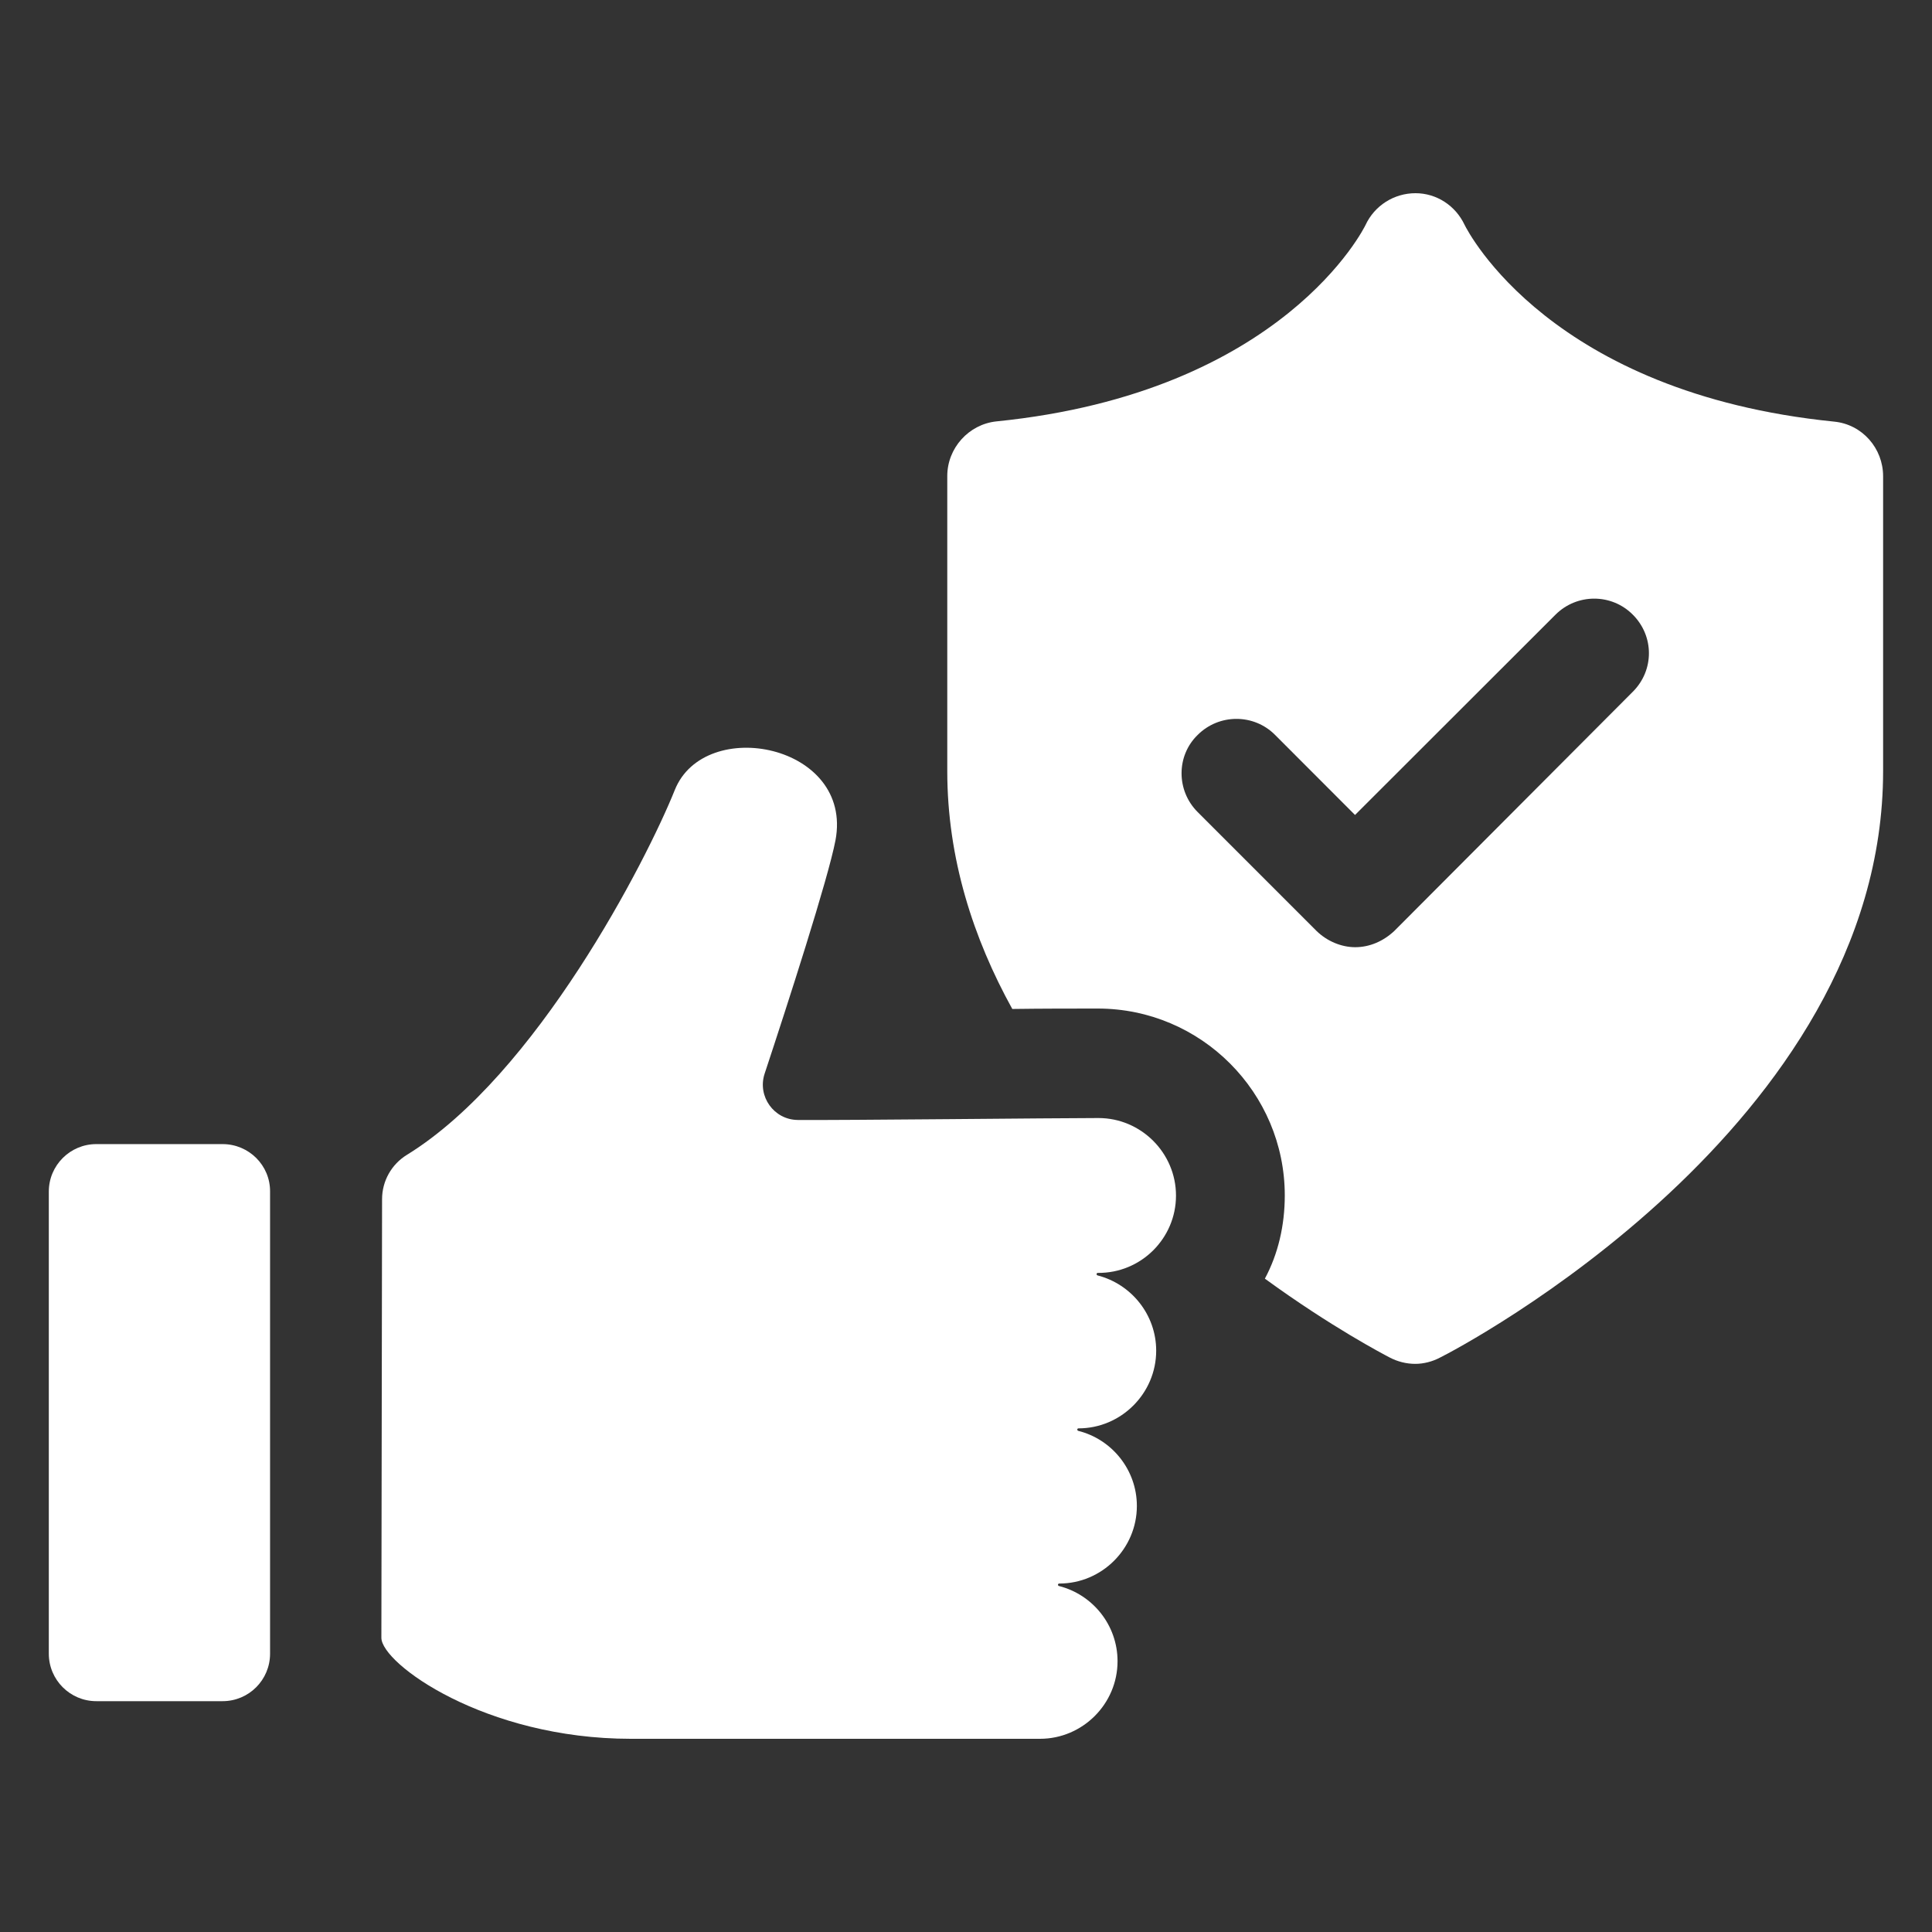
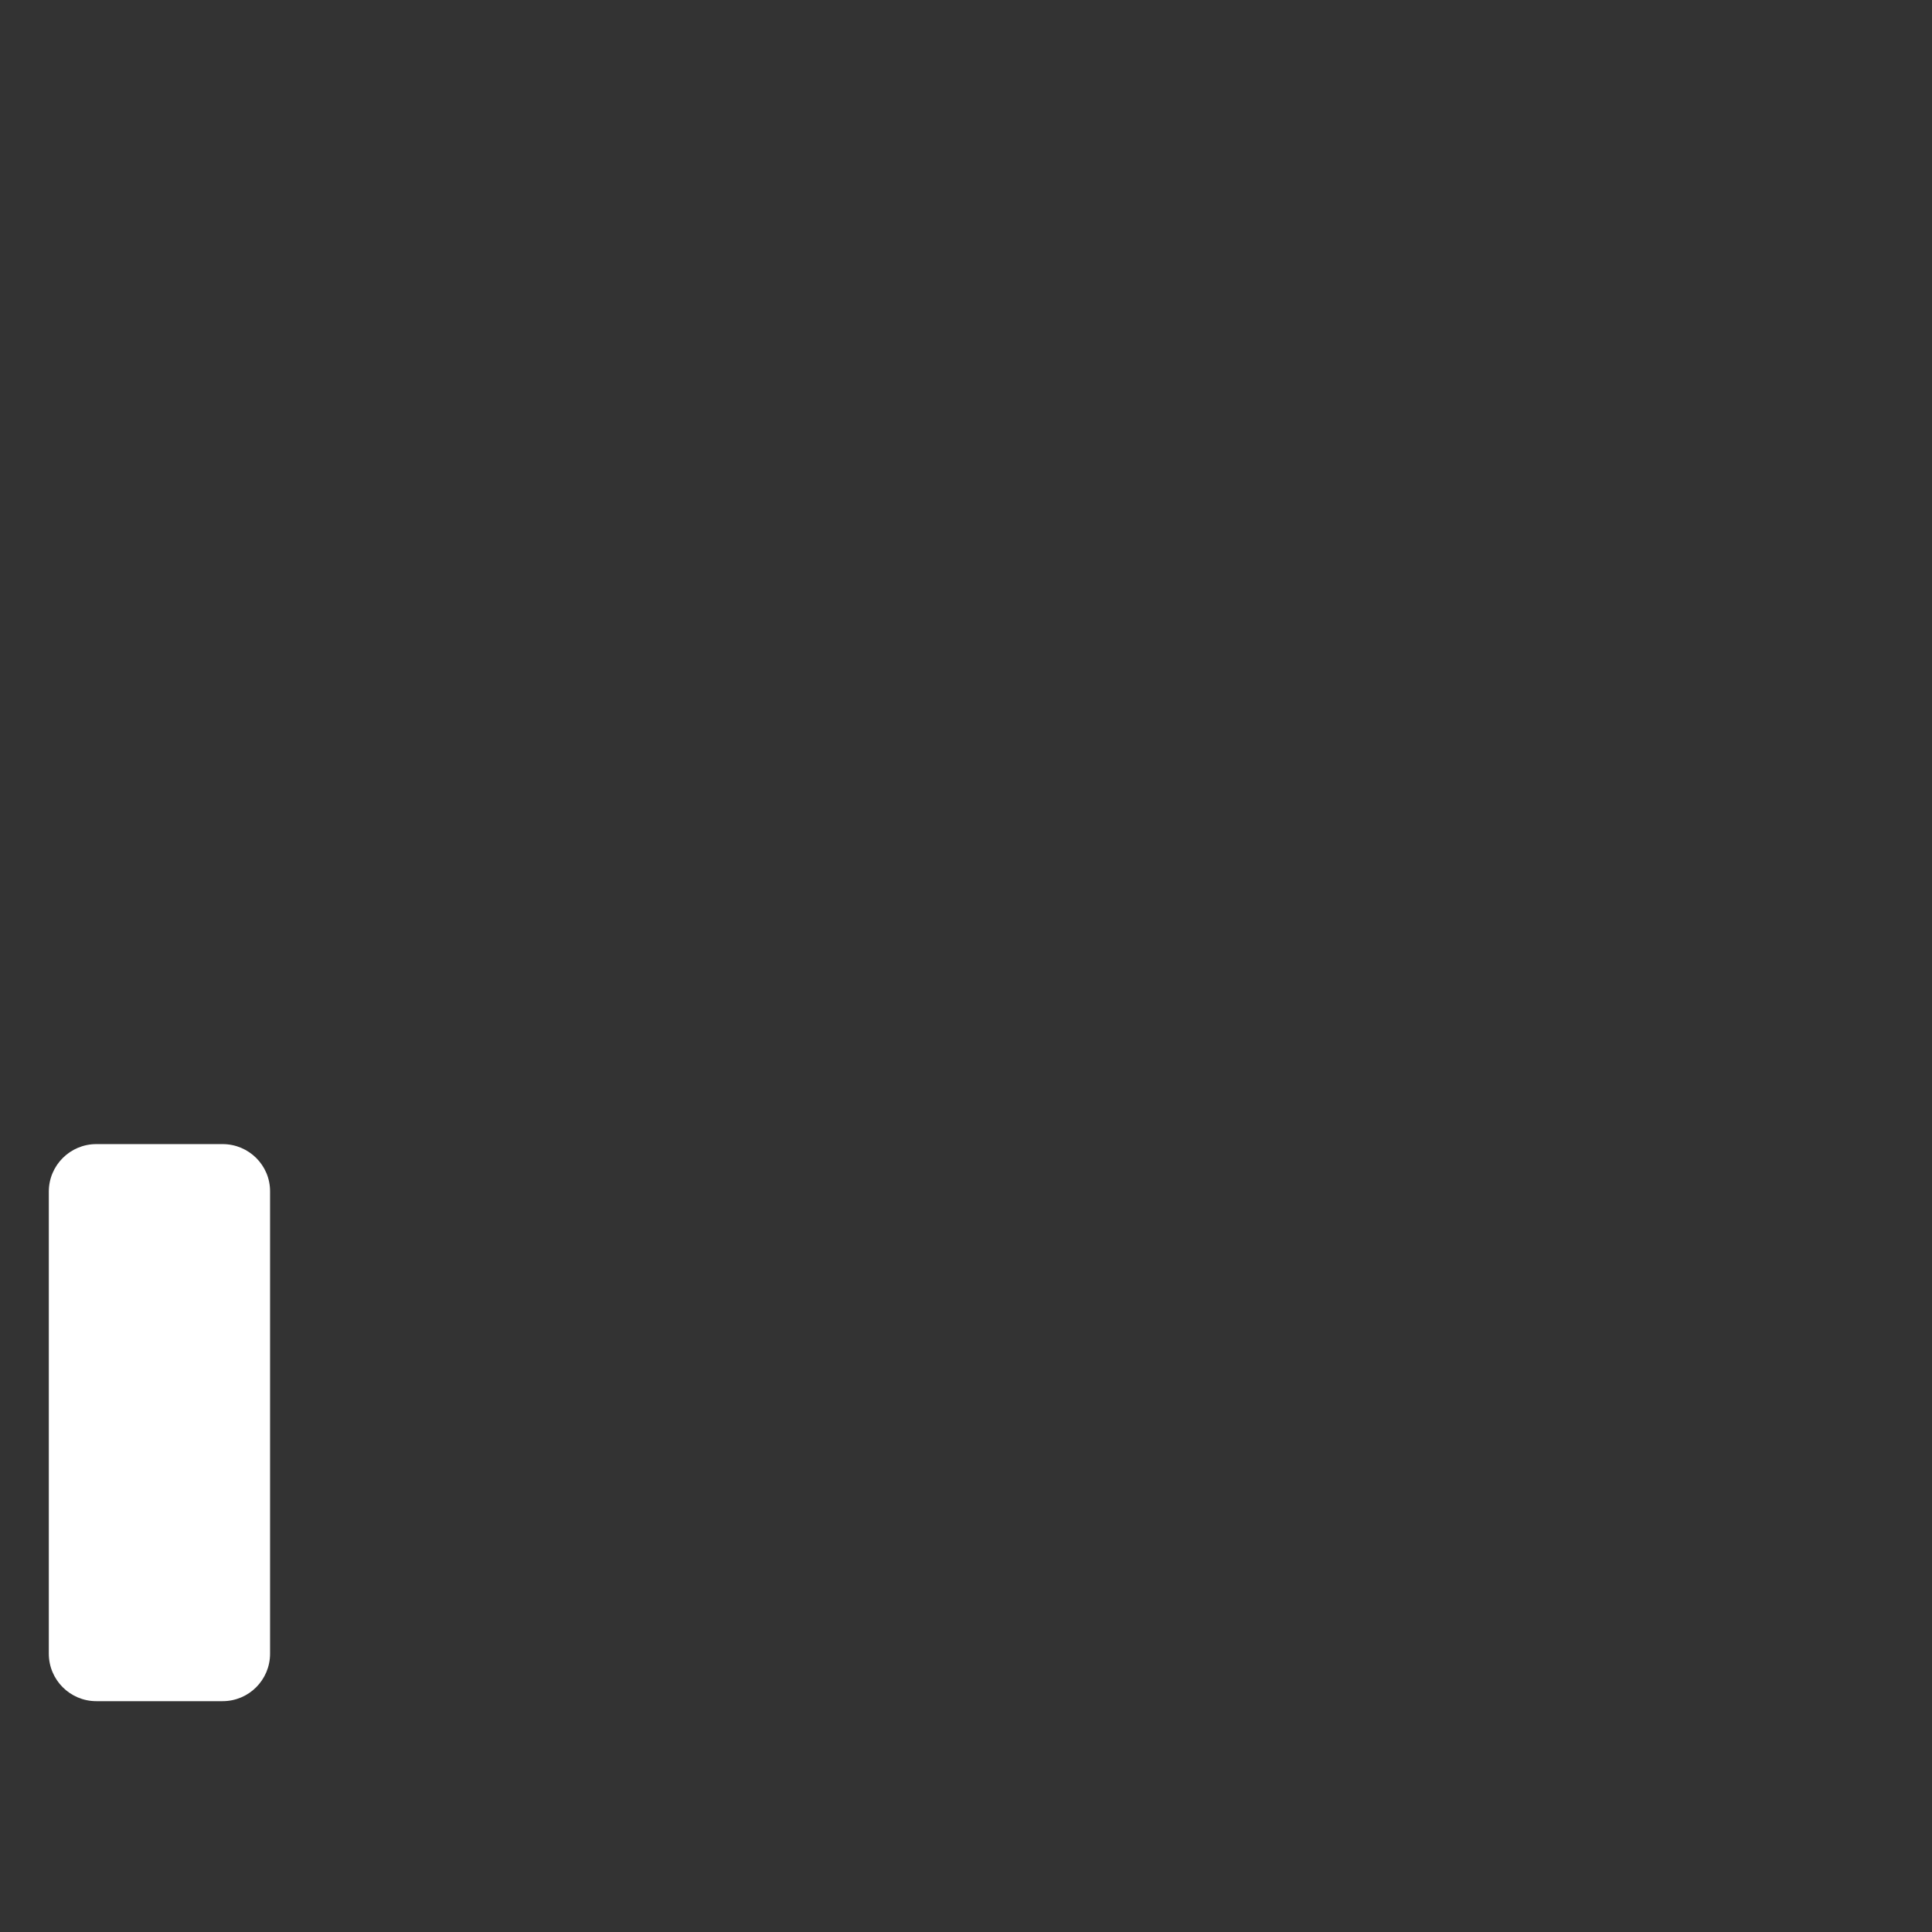
<svg xmlns="http://www.w3.org/2000/svg" width="100" zoomAndPan="magnify" viewBox="0 0 75 75" height="100" preserveAspectRatio="xMidYMid meet" version="1.2">
  <rect x="0" y="0" width="75" height="75" fill="#333333" stroke="none" />
  <defs>
    <clipPath id="83fa53f9bf">
-       <path d="M 36 7.5 L 73.141 7.5 L 73.141 53 L 36 53 Z M 36 7.5 " />
-     </clipPath>
+       </clipPath>
    <clipPath id="8b2015ced0">
-       <path d="M 14 29 L 46 29 L 46 67.5 L 14 67.5 Z M 14 29 " />
-     </clipPath>
+       </clipPath>
    <clipPath id="07ed05f718">
      <path d="M 1.891 44 L 11 44 L 11 67 L 1.891 67 Z M 1.891 44 " />
    </clipPath>
  </defs>
  <g id="c29ca17767">
    <g clip-rule="nonzero" clip-path="url(#83fa53f9bf)">
      <path style=" stroke:none;fill-rule:nonzero;fill:#ffffff;fill-opacity:1;" d="M 71.199 16.367 C 60.211 15.258 57 9.023 56.852 8.723 C 56.5 7.98 55.766 7.5 54.949 7.5 C 54.117 7.5 53.359 7.98 53.008 8.738 C 52.984 8.789 49.852 15.234 38.676 16.359 C 37.605 16.473 36.773 17.395 36.773 18.48 L 36.773 29.934 C 36.773 33.328 37.785 36.434 39.297 39.168 C 40.461 39.152 41.621 39.152 42.617 39.152 C 46.629 39.152 49.875 42.422 49.875 46.406 C 49.875 47.57 49.617 48.68 49.102 49.637 C 51.688 51.52 53.719 52.578 53.957 52.703 C 54.25 52.855 54.59 52.945 54.941 52.945 C 55.27 52.945 55.609 52.855 55.898 52.703 C 56.613 52.352 73.102 43.711 73.102 29.934 L 73.102 18.488 C 73.102 17.402 72.293 16.473 71.199 16.367 Z M 63.387 26.852 L 54.125 36.141 C 53.695 36.543 53.164 36.77 52.609 36.77 C 52.078 36.77 51.523 36.543 51.109 36.141 L 46.492 31.523 C 45.66 30.691 45.66 29.34 46.492 28.531 C 47.324 27.699 48.676 27.699 49.5 28.531 L 52.602 31.637 L 60.383 23.863 C 61.215 23.031 62.562 23.031 63.387 23.863 C 64.219 24.695 64.219 26.02 63.387 26.852 Z M 63.387 26.852 " />
    </g>
    <g clip-rule="nonzero" clip-path="url(#8b2015ced0)">
-       <path style=" stroke:none;fill-rule:nonzero;fill:#ffffff;fill-opacity:1;" d="M 45.652 46.414 C 45.652 44.758 44.297 43.402 42.641 43.402 C 40.984 43.402 32.711 43.492 30.969 43.477 C 30.043 43.469 29.398 42.562 29.68 41.688 C 30.566 39.012 32.148 34.117 32.434 32.617 C 33.129 28.898 27.359 27.766 26.195 30.668 C 25.102 33.395 20.828 41.73 15.801 44.828 C 15.199 45.195 14.832 45.848 14.832 46.551 L 14.805 63.578 C 14.805 64.578 18.82 67.5 24.488 67.5 L 40.371 67.5 C 42.027 67.5 43.383 66.145 43.383 64.488 C 43.383 63.086 42.418 61.902 41.113 61.57 C 41.051 61.555 41.059 61.473 41.121 61.473 C 42.777 61.473 44.133 60.117 44.133 58.461 C 44.133 57.059 43.164 55.875 41.863 55.547 C 41.801 55.531 41.809 55.449 41.867 55.449 C 43.523 55.449 44.883 54.09 44.883 52.434 C 44.883 51.031 43.914 49.848 42.609 49.512 C 42.551 49.496 42.559 49.414 42.617 49.414 C 44.297 49.43 45.652 48.07 45.652 46.414 Z M 45.652 46.414 " />
-     </g>
+       </g>
    <g clip-rule="nonzero" clip-path="url(#07ed05f718)">
      <path style=" stroke:none;fill-rule:nonzero;fill:#ffffff;fill-opacity:1;" d="M 8.641 44.414 L 3.738 44.414 C 2.723 44.414 1.895 45.238 1.895 46.258 L 1.895 64.195 C 1.895 65.215 2.723 66.039 3.738 66.039 L 8.641 66.039 C 9.66 66.039 10.484 65.215 10.484 64.195 L 10.484 46.258 C 10.492 45.238 9.66 44.414 8.641 44.414 Z M 8.641 44.414 " />
    </g>
  </g>
</svg>